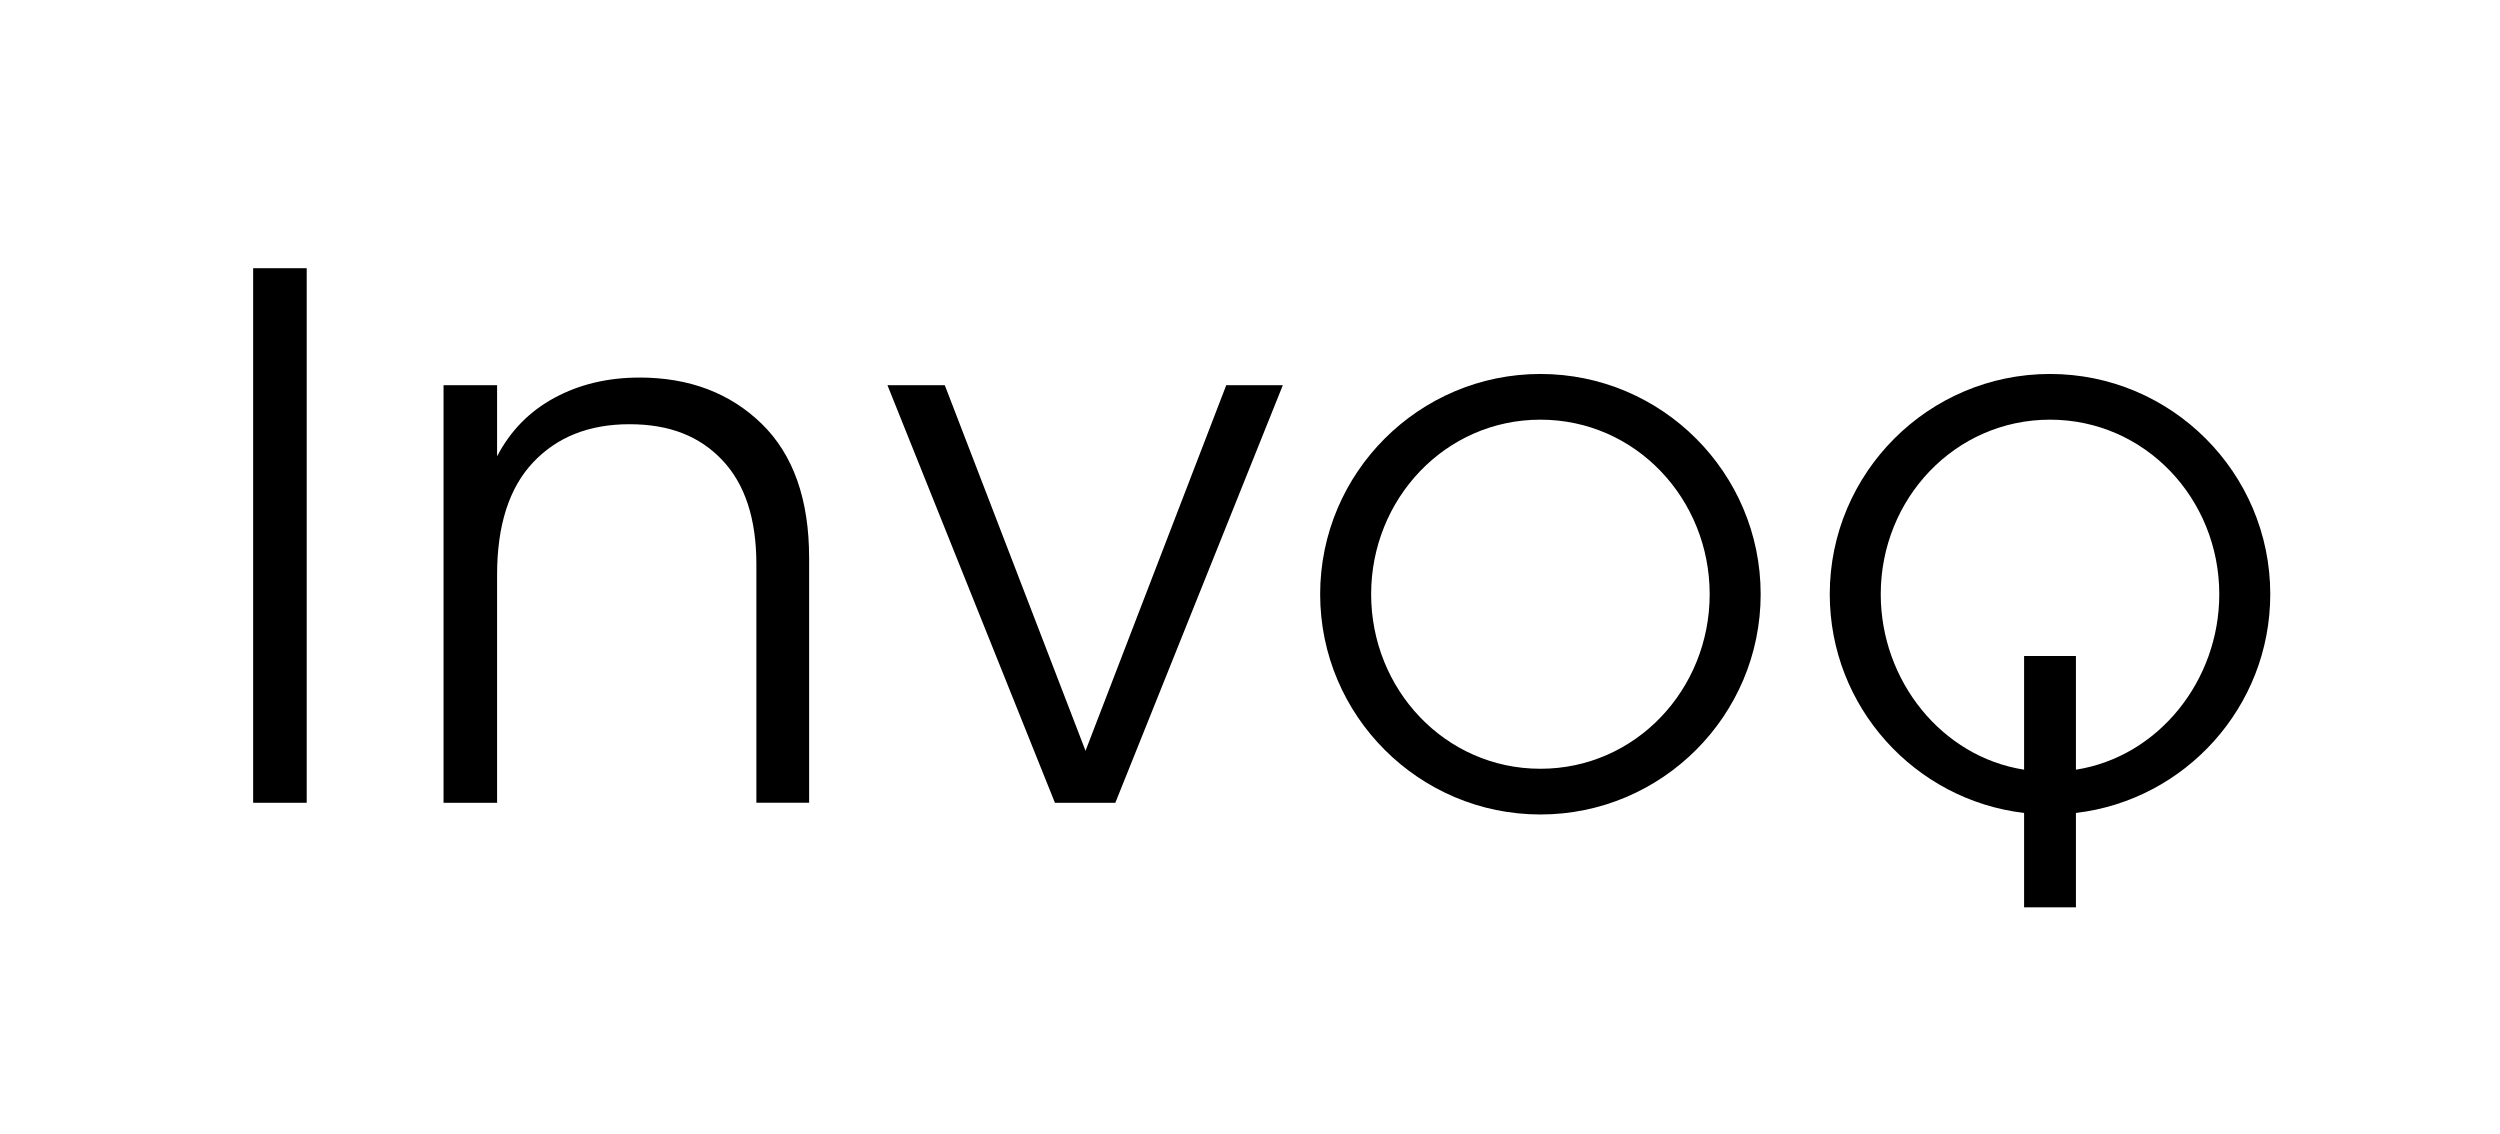
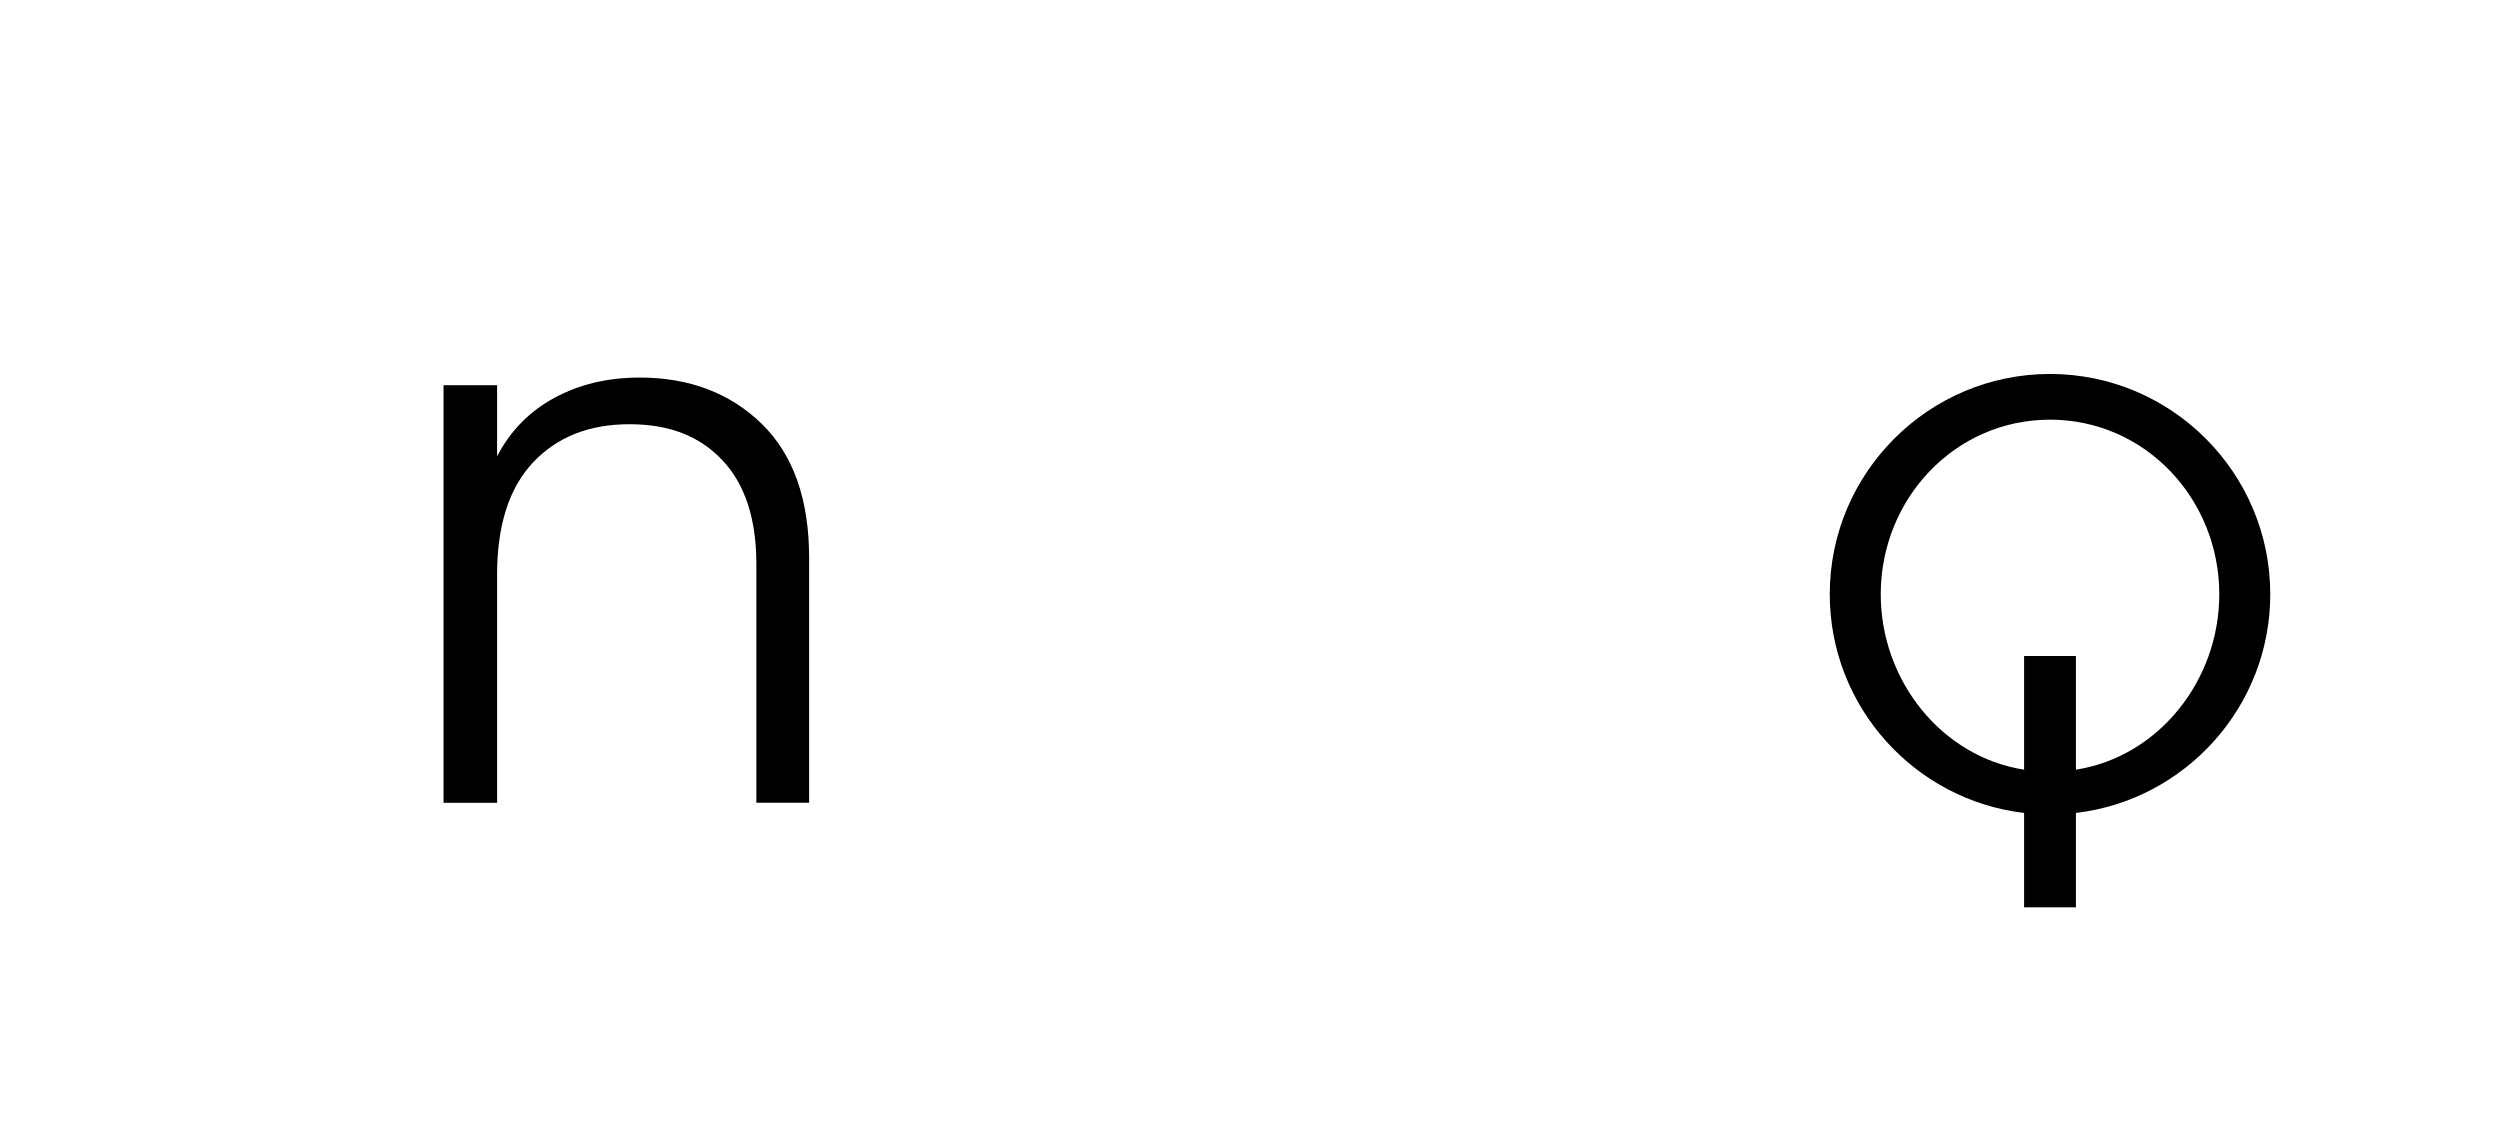
<svg xmlns="http://www.w3.org/2000/svg" id="Layer_1" viewBox="0 0 790.91 358.77">
-   <rect x="80.09" y="84.85" width="16.94" height="169.12" />
  <path d="M202.26,119.45c-10,0-18.95,2.14-26.86,6.41-7.9,4.28-13.95,10.44-18.14,18.51v-22.5h-16.94V253.97h16.94v-72.1c0-15.64,3.79-27.5,11.37-35.56,7.58-8.06,17.74-12.1,30.49-12.1s22.22,3.79,29.4,11.37c7.17,7.58,10.77,18.55,10.77,32.9v75.48h16.69v-77.42c0-18.55-5-32.7-15-42.46-10.01-9.75-22.91-14.64-38.71-14.64Z" />
-   <polygon points="343.42 237.52 298.9 121.87 280.76 121.87 333.74 253.97 352.85 253.97 405.84 121.87 387.94 121.87 343.42 237.52" />
  <path d="M718.23,187.99c0-38.42-31.26-69.68-69.68-69.68s-69.68,31.26-69.68,69.68c0,35.65,26.91,65.13,61.48,69.2v29.86h16.4v-29.86c34.57-4.07,61.48-33.55,61.48-69.2Zm-61.48,55.51v-35.97h-16.4v35.97c-26.08-4.06-45.35-28.16-45.35-55.51,0-30.14,23.41-55.22,53.55-55.22s53.55,25.08,53.55,55.22c0,27.35-19.27,51.44-45.35,55.51Z" />
-   <path d="M487.33,118.31c-38.42,0-69.68,31.26-69.68,69.68s31.26,69.68,69.68,69.68,69.68-31.26,69.68-69.68-31.26-69.68-69.68-69.68Zm0,124.9c-30.14,0-53.55-25.08-53.55-55.22s23.41-55.22,53.55-55.22,53.55,25.08,53.55,55.22-23.41,55.22-53.55,55.22Z" />
</svg>